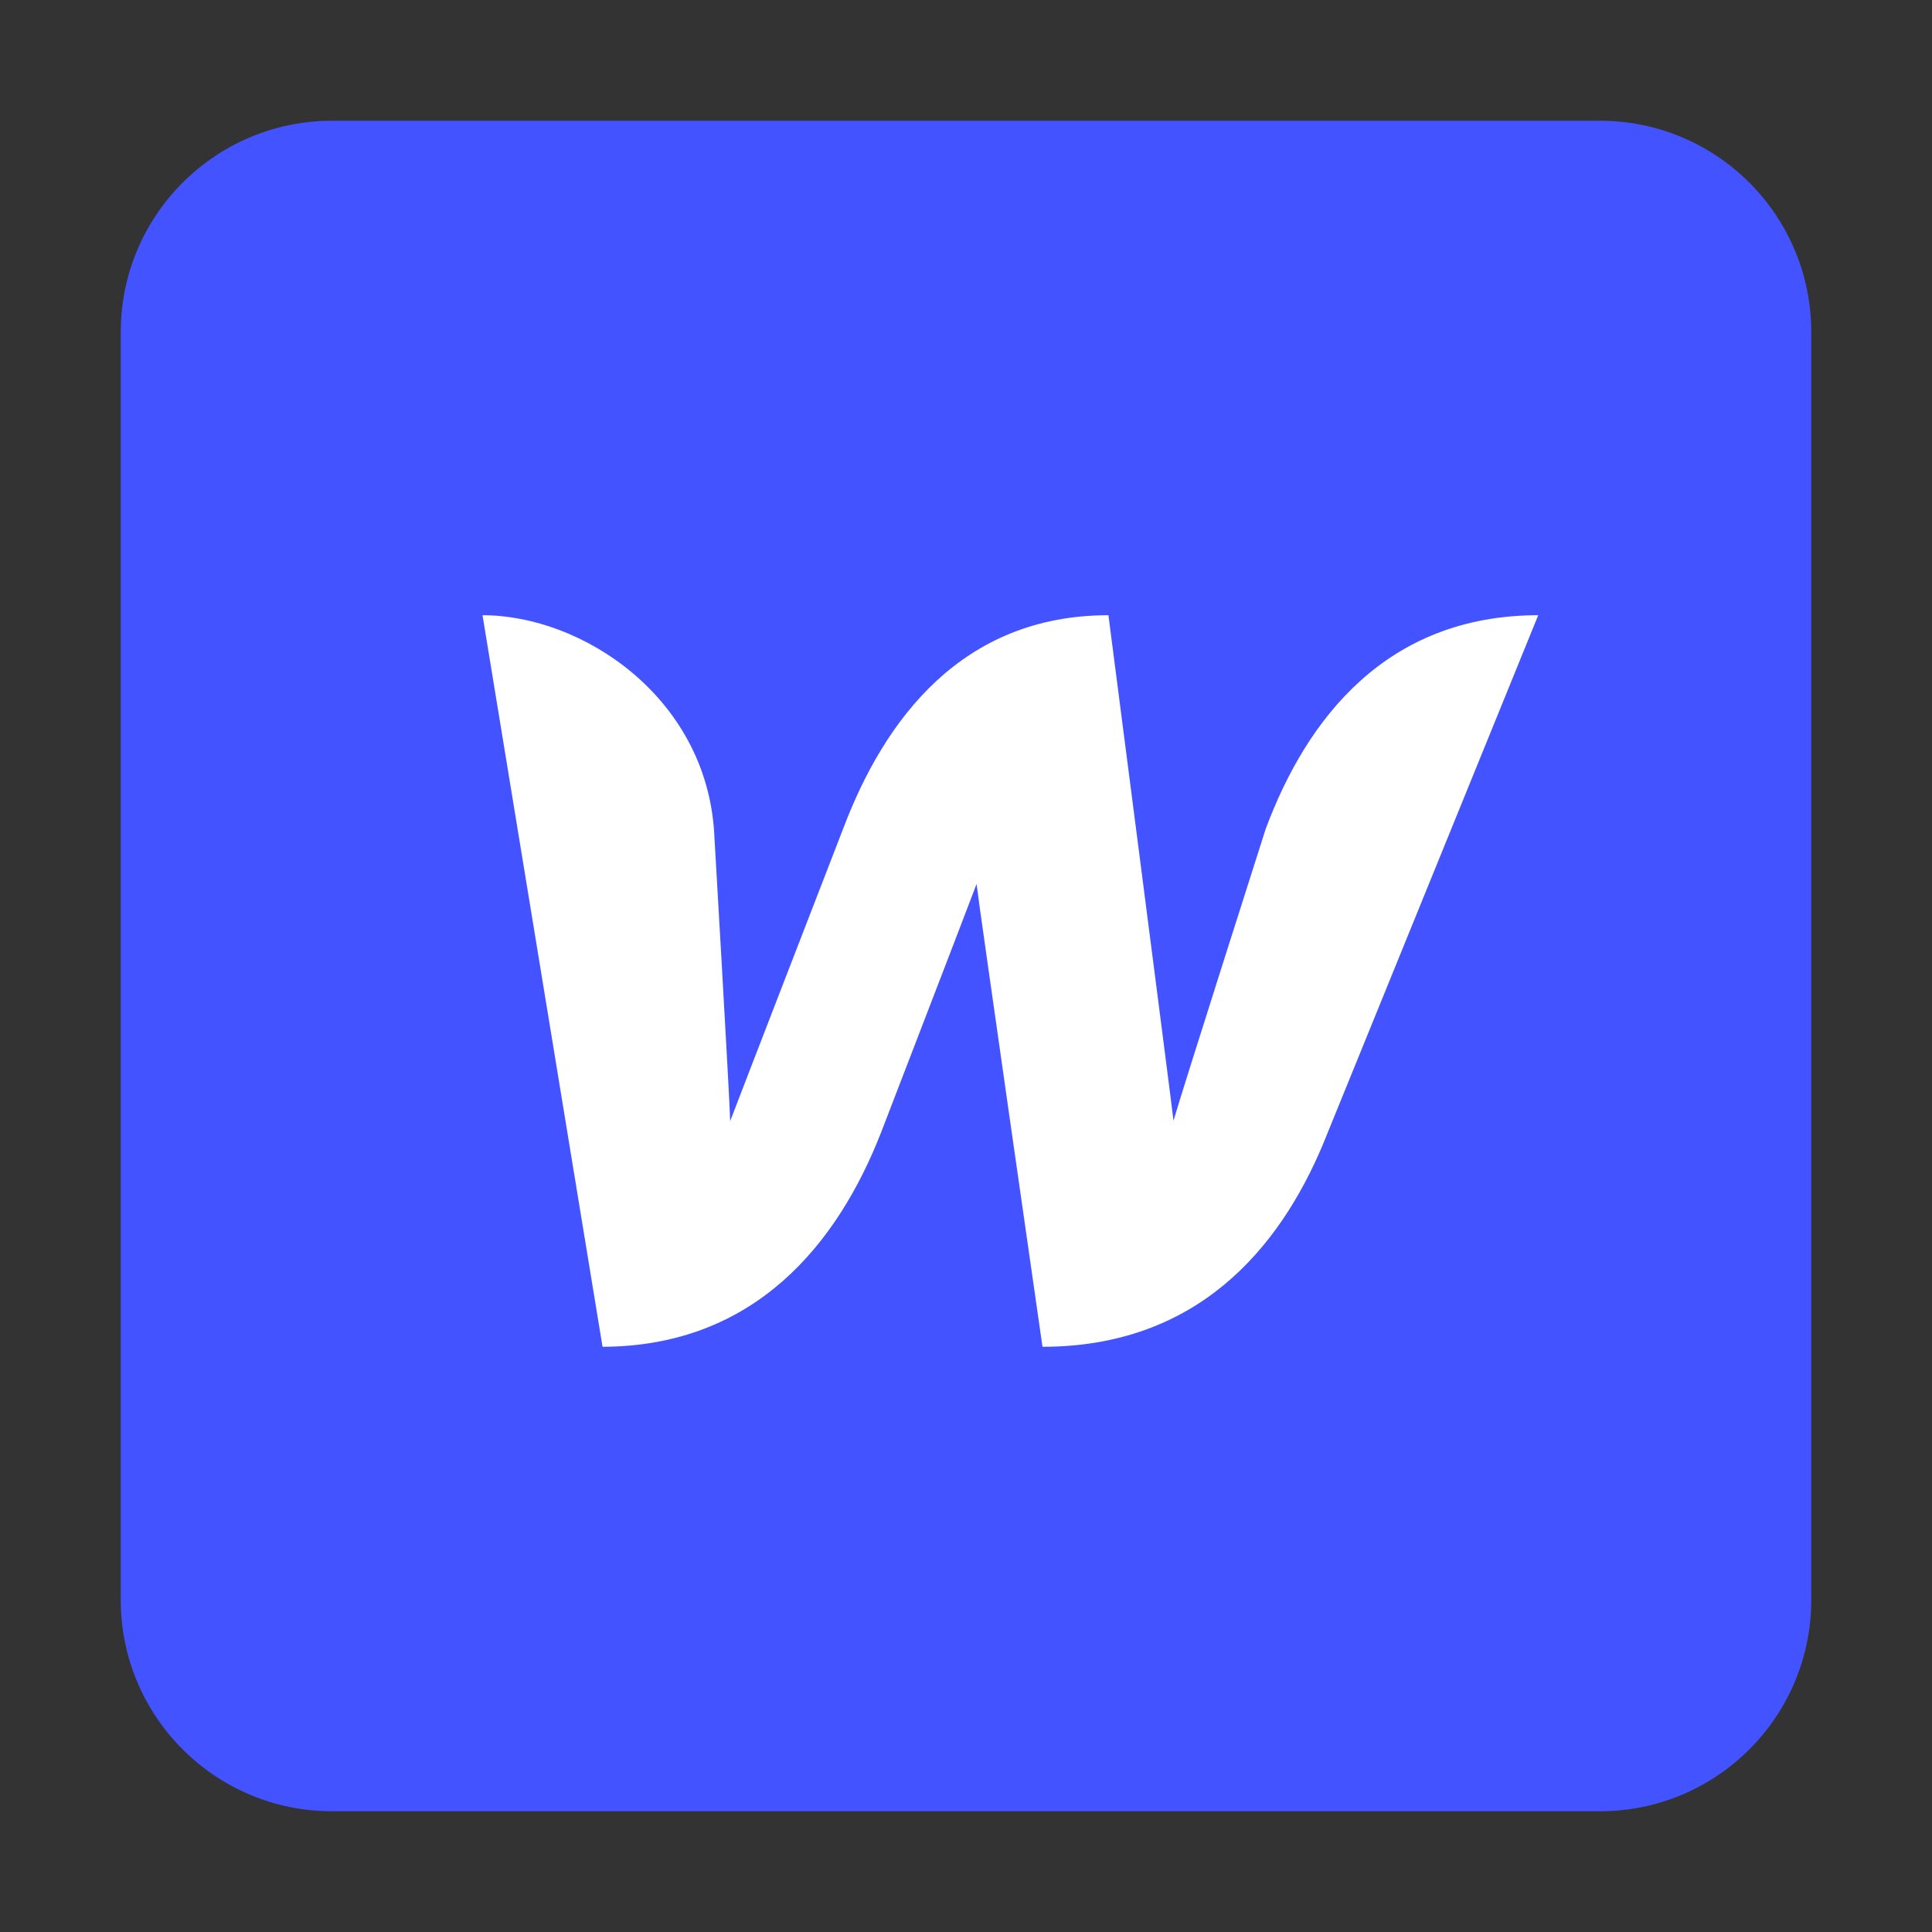
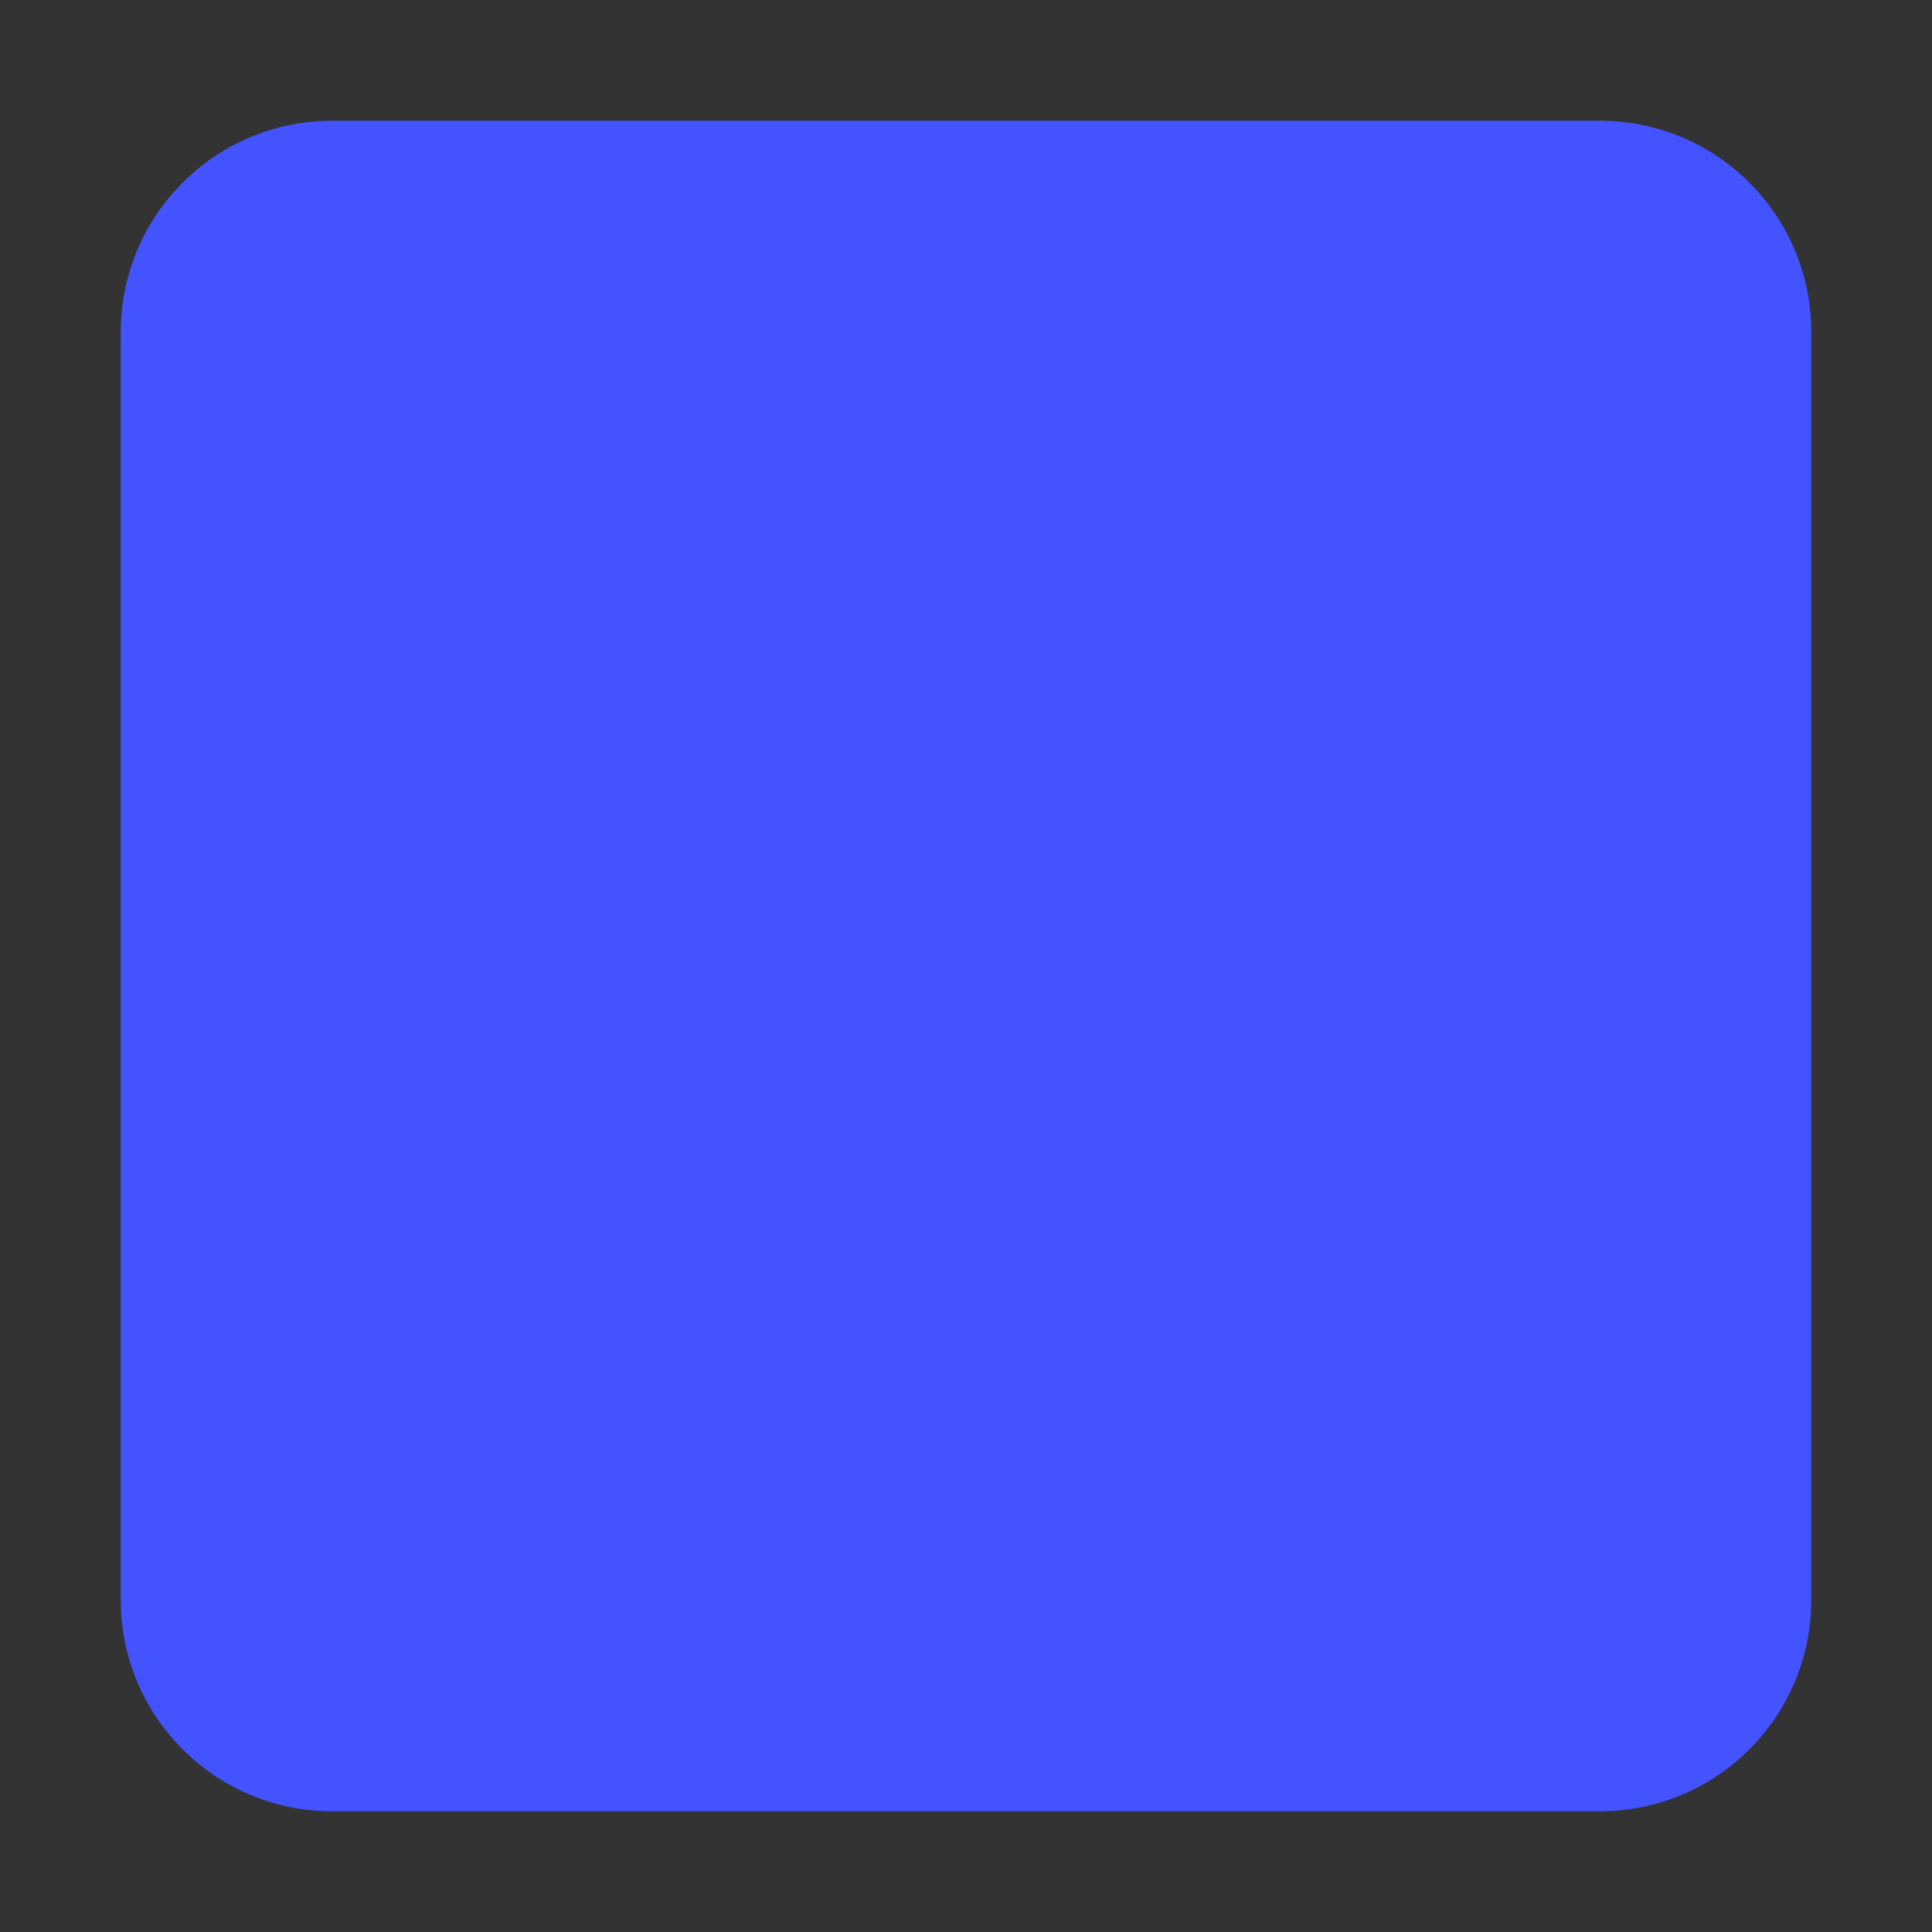
<svg xmlns="http://www.w3.org/2000/svg" fill="none" height="100%" overflow="visible" preserveAspectRatio="none" style="display: block;" viewBox="0 0 64 64" width="100%">
  <rect x="0" y="0" width="64" height="64" fill="#333333" stroke="none" />
  <g id="icon-git">
    <g clip-path="url(#clip0_0_1174)" id="webflow logo">
      <path d="M4 11C4 7.134 7.134 4 11 4H53C56.866 4 60 7.134 60 11V53C60 56.866 56.866 60 53 60H11C7.134 60 4 56.866 4 53V11Z" fill="#4353FF" id="Vector" />
-       <path d="M41.926 27.464C41.926 27.464 39.084 36.368 38.874 37.124C38.79 36.382 36.718 20.38 36.718 20.38C31.874 20.38 29.298 23.824 27.926 27.464C27.926 27.464 24.468 36.396 24.188 37.138C24.174 36.438 23.656 27.548 23.656 27.548C23.362 23.082 19.288 20.38 15.984 20.38L19.96 44.614C25.028 44.6 27.758 41.17 29.186 37.516C29.186 37.516 32.224 29.634 32.35 29.284C32.378 29.62 34.534 44.614 34.534 44.614C39.616 44.614 42.36 41.408 43.83 37.894L50.956 20.38C45.93 20.38 43.284 23.81 41.926 27.464Z" fill="white" id="Vector_2" />
    </g>
  </g>
  <defs>
    <clipPath id="clip0_0_1174">
      <rect fill="white" height="56" transform="translate(4 4)" width="56" />
    </clipPath>
  </defs>
</svg>